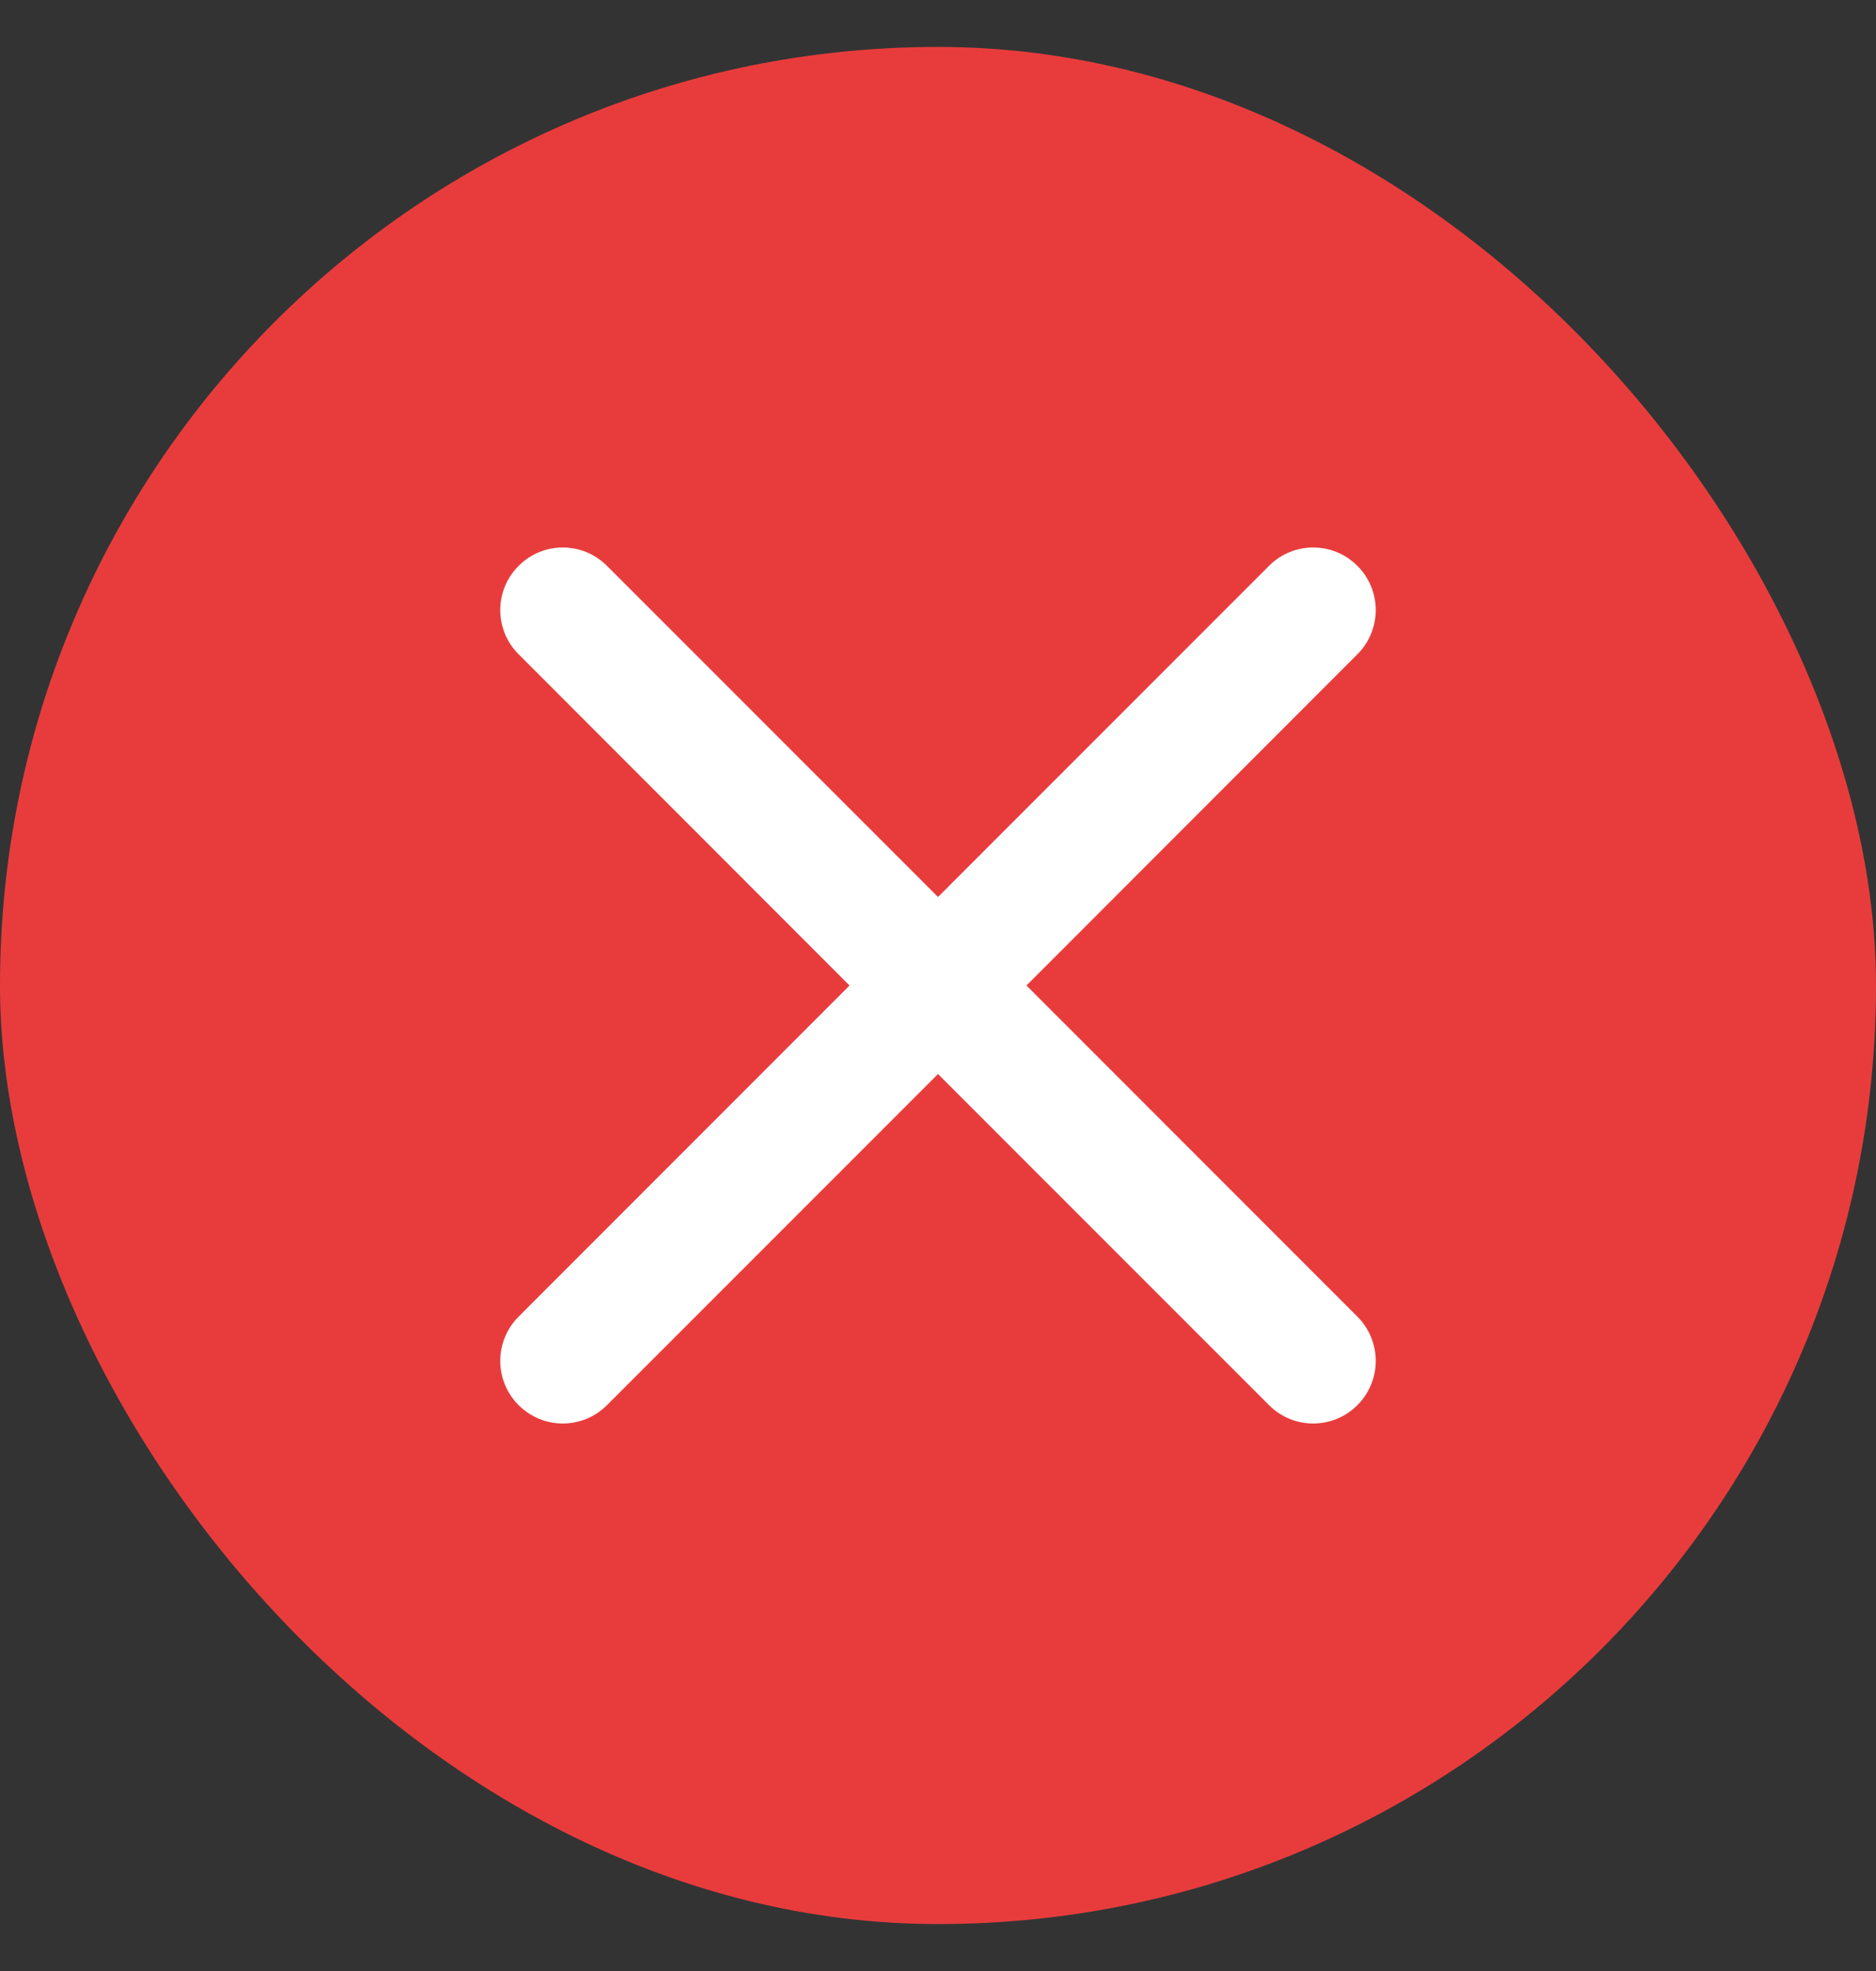
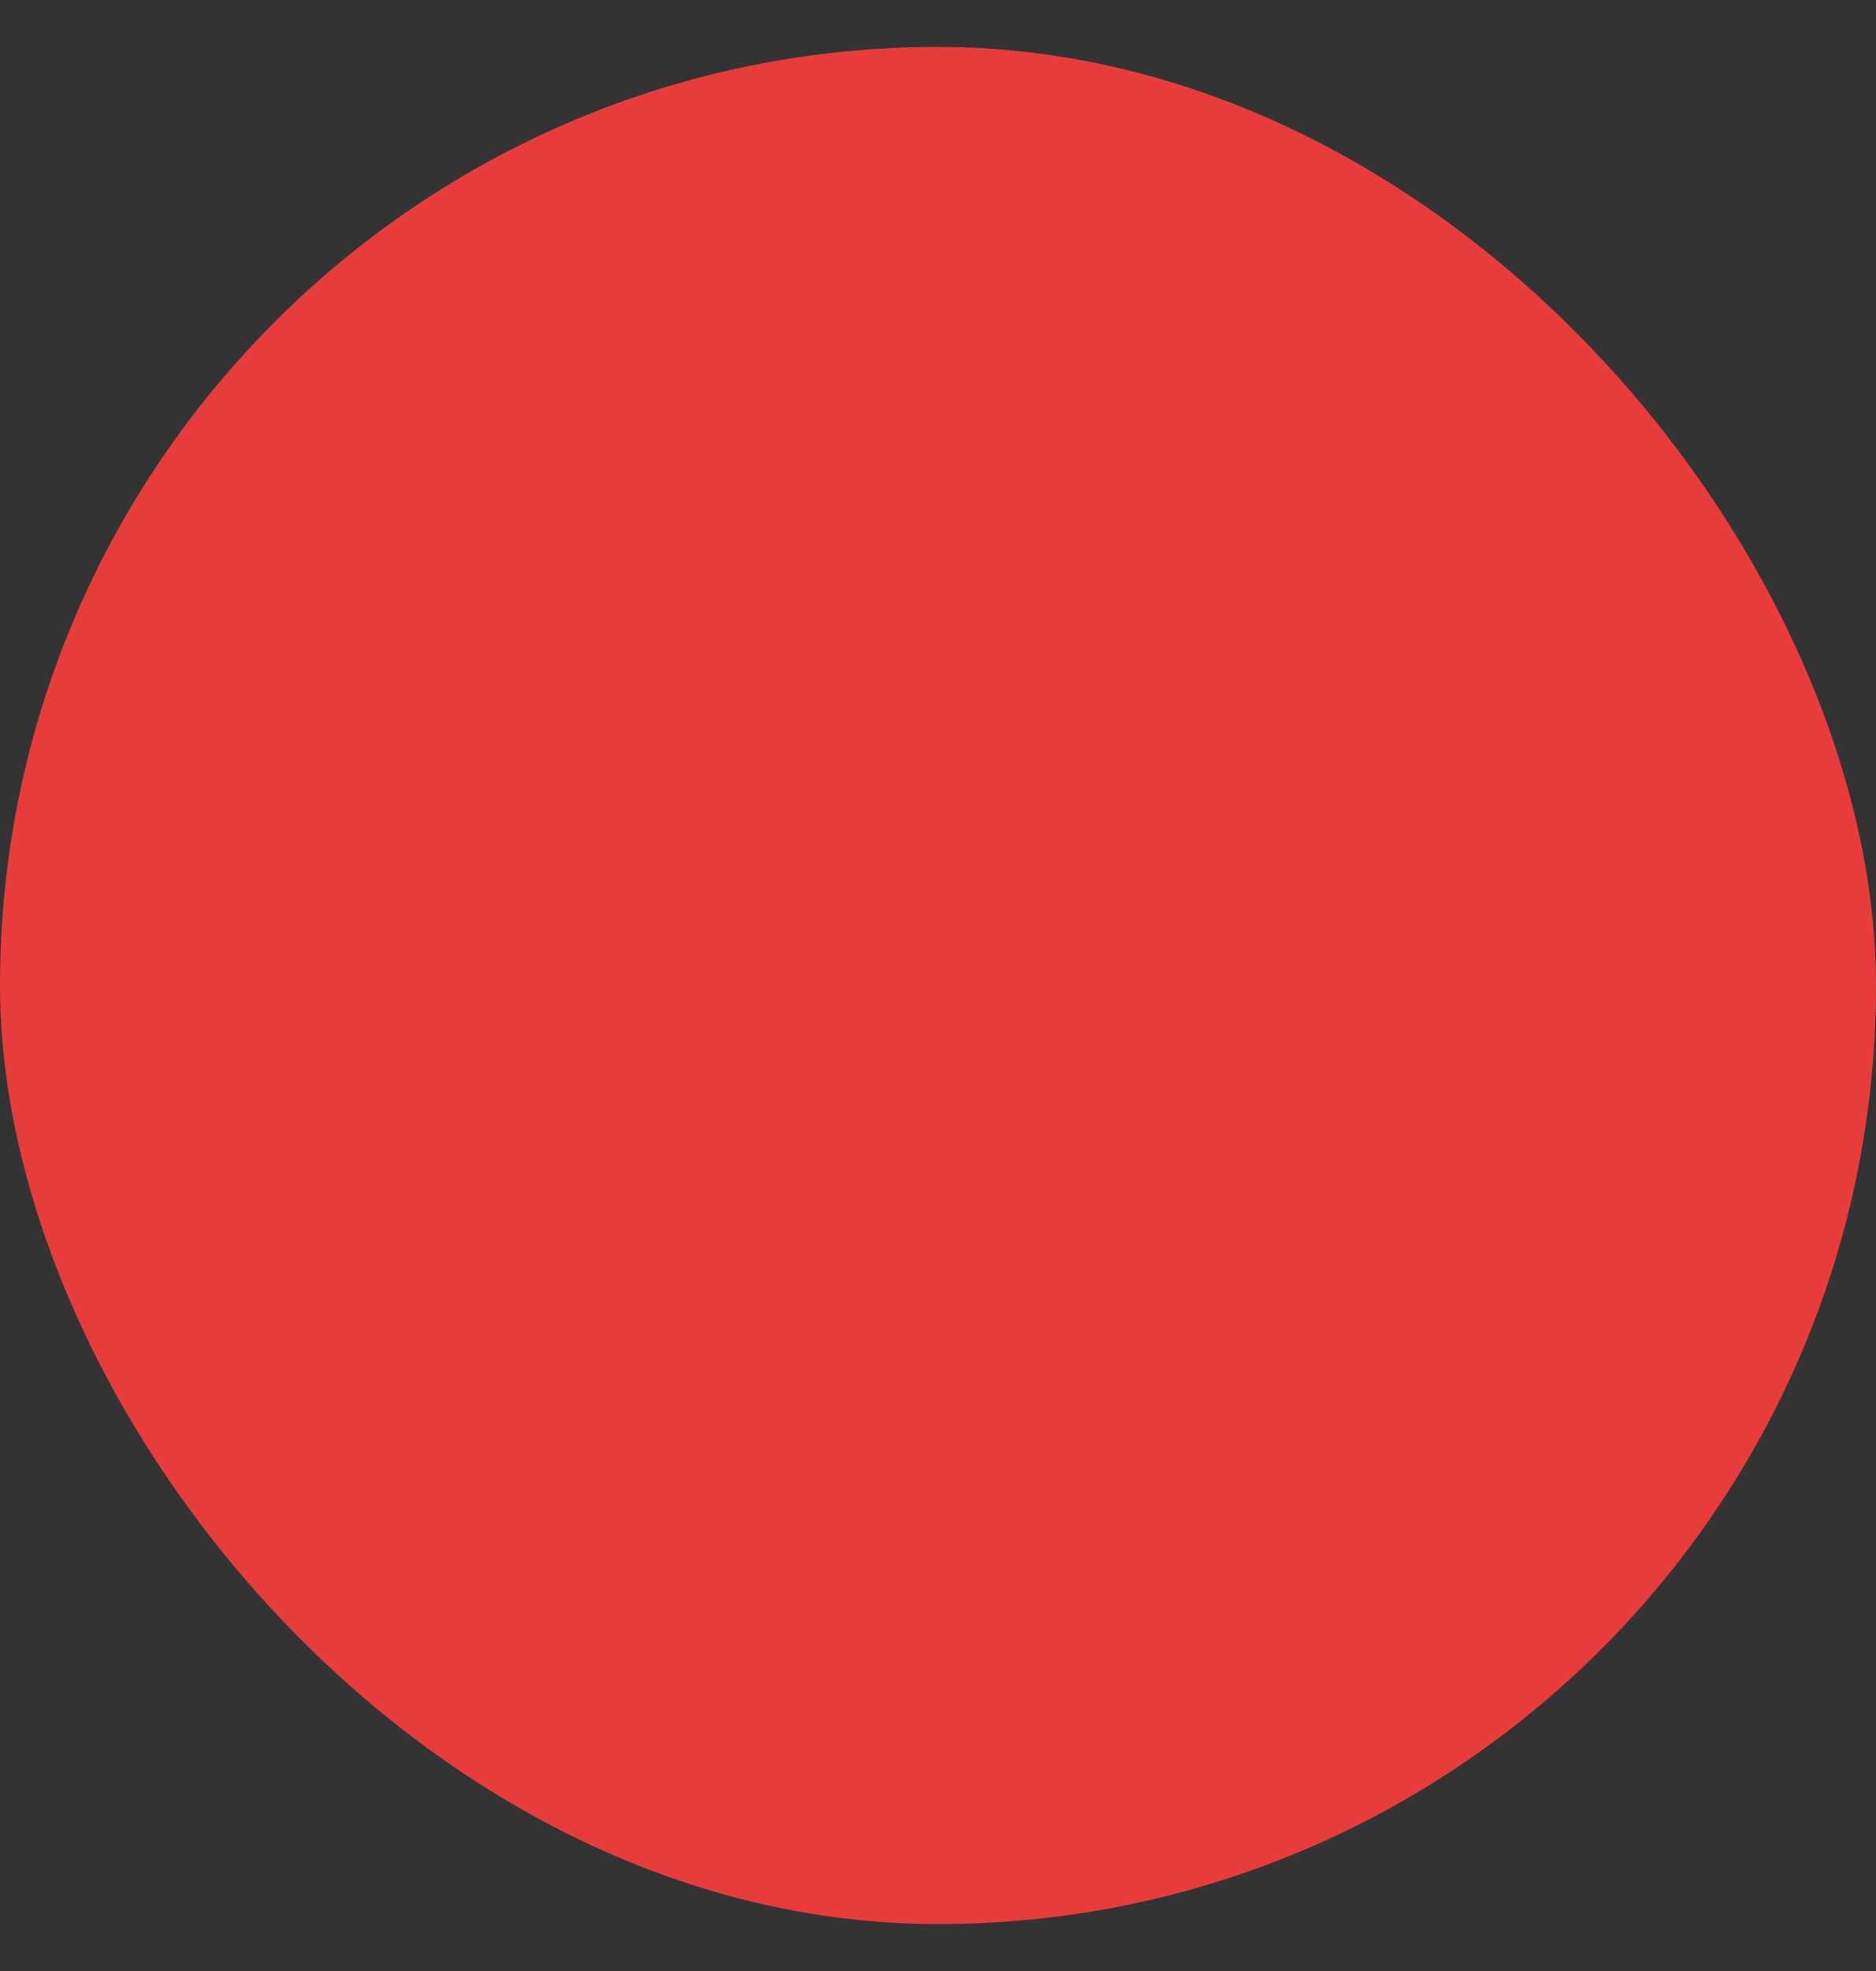
<svg xmlns="http://www.w3.org/2000/svg" width="20" height="21" viewBox="0 0 20 21" fill="none">
  <rect x="0" y="0" width="20" height="21" fill="#333333" stroke="none" />
  <rect y="0.5" width="20" height="20" rx="10" fill="#E83C3C" />
-   <path fill-rule="evenodd" clip-rule="evenodd" d="M5.529 6.029C5.789 5.768 6.211 5.768 6.471 6.029L10 9.557L13.529 6.029C13.789 5.768 14.211 5.768 14.471 6.029C14.732 6.289 14.732 6.711 14.471 6.971L10.943 10.5L14.471 14.028C14.732 14.289 14.732 14.711 14.471 14.971C14.211 15.232 13.789 15.232 13.529 14.971L10 11.443L6.471 14.971C6.211 15.232 5.789 15.232 5.529 14.971C5.268 14.711 5.268 14.289 5.529 14.028L9.057 10.5L5.529 6.971C5.268 6.711 5.268 6.289 5.529 6.029Z" fill="white" />
</svg>